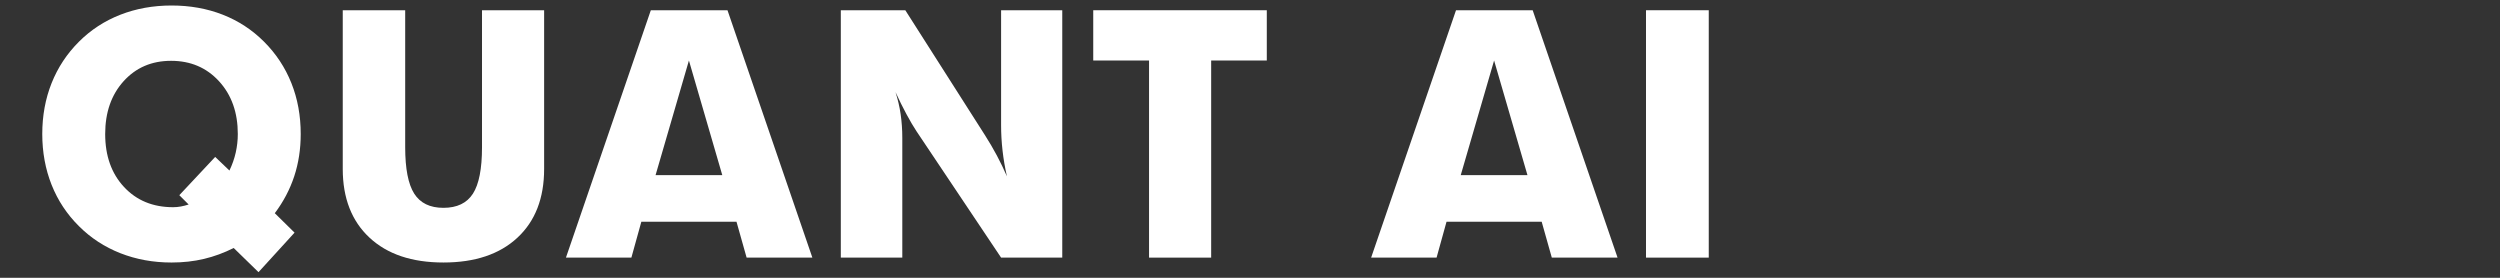
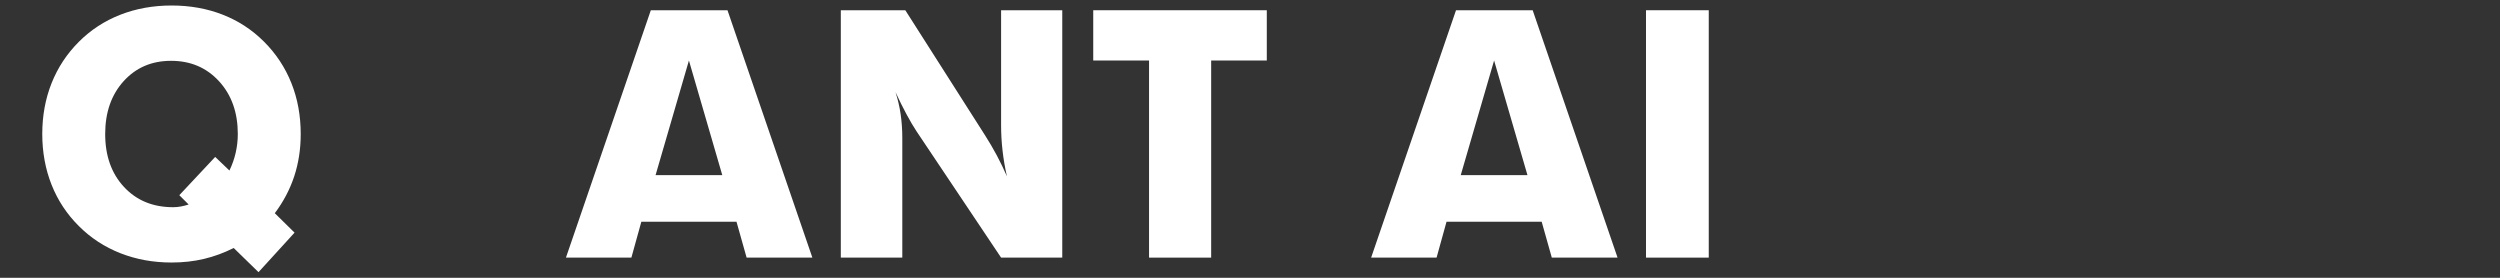
<svg xmlns="http://www.w3.org/2000/svg" viewBox="0 0 240 26.667" height="26.667" width="240" xml:space="preserve" id="svg2" version="1.1">
  <rect x="0" y="0" width="240" height="26.667" fill="#333333" stroke="none" />
  <defs id="defs6">
    <clipPath id="clipPath18" clipPathUnits="userSpaceOnUse">
      <path id="path16" d="M 0,20 H 180 V 0 H 0 Z" />
    </clipPath>
  </defs>
  <g transform="matrix(1.333,0,0,-1.333,0,26.667)" id="g10">
    <g id="g12">
      <g clip-path="url(#clipPath18)" id="g14">
        <g transform="translate(13.586,5.277)" id="g20">
          <path id="path22" style="fill:#ffffff;fill-opacity:1;fill-rule:nonzero;stroke:none" d="M 0,0 -0.672,0.671 1.912,3.427 2.937,2.447 C 3.142,2.872 3.293,3.305 3.392,3.745 3.491,4.186 3.54,4.629 3.54,5.077 3.54,6.625 3.09,7.891 2.191,8.874 1.292,9.856 0.14,10.348 -1.264,10.348 -2.66,10.348 -3.8,9.858 -4.685,8.879 -5.569,7.9 -6.011,6.633 -6.011,5.077 c 0,-1.571 0.452,-2.843 1.355,-3.813 0.903,-0.972 2.083,-1.458 3.54,-1.458 0.182,0 0.366,0.017 0.553,0.051 C -0.378,-0.108 -0.19,-0.062 0,0 M 3.244,-3.131 C 2.553,-3.479 1.842,-3.742 1.11,-3.916 0.377,-4.091 -0.402,-4.178 -1.229,-4.178 c -1.321,0 -2.55,0.224 -3.689,0.671 -1.138,0.448 -2.132,1.097 -2.982,1.947 -0.866,0.858 -1.522,1.85 -1.97,2.977 -0.447,1.127 -0.672,2.347 -0.672,3.66 0,1.32 0.225,2.543 0.672,3.666 0.448,1.123 1.104,2.117 1.97,2.982 0.85,0.85 1.842,1.497 2.977,1.941 1.134,0.444 2.365,0.666 3.694,0.666 1.327,0 2.555,-0.22 3.682,-0.66 C 3.58,13.231 4.572,12.583 5.43,11.725 6.295,10.86 6.951,9.866 7.399,8.743 7.847,7.62 8.071,6.397 8.071,5.077 8.071,3.992 7.915,2.977 7.604,2.031 7.292,1.087 6.826,0.2 6.204,-0.626 l 1.423,-1.4 -2.596,-2.846 z" />
        </g>
        <g transform="translate(29.181,19.268)" id="g24">
-           <path id="path26" style="fill:#ffffff;fill-opacity:1;fill-rule:nonzero;stroke:none" d="m 0,0 v -9.87 c 0,-1.541 0.216,-2.653 0.649,-3.336 0.433,-0.682 1.134,-1.024 2.106,-1.024 0.979,0 1.686,0.34 2.123,1.019 0.436,0.679 0.654,1.793 0.654,3.341 V 0 h 4.474 v -11.43 c 0,-2.11 -0.641,-3.76 -1.924,-4.951 -1.282,-1.192 -3.058,-1.787 -5.327,-1.787 -2.27,0 -4.046,0.597 -5.328,1.793 -1.282,1.195 -1.924,2.843 -1.924,4.945 V 0 Z" />
-         </g>
+           </g>
        <g transform="translate(47.213,7.394)" id="g28">
          <path id="path30" style="fill:#ffffff;fill-opacity:1;fill-rule:nonzero;stroke:none" d="M 0,0 H 4.804 L 2.402,8.253 Z m -6.455,-5.942 6.113,17.816 H 5.179 L 11.292,-5.942 H 6.557 l -0.729,2.584 h -6.853 l -0.717,-2.584 z" />
        </g>
        <g transform="translate(60.554,1.452)" id="g32">
          <path id="path34" style="fill:#ffffff;fill-opacity:1;fill-rule:nonzero;stroke:none" d="m 0,0 v 17.816 h 4.645 l 5.726,-8.982 c 0.311,-0.486 0.599,-0.977 0.865,-1.475 0.265,-0.497 0.508,-1 0.728,-1.507 -0.144,0.636 -0.25,1.258 -0.318,1.867 -0.069,0.607 -0.103,1.214 -0.103,1.821 v 8.276 h 4.405 V 0 H 11.543 L 5.453,9.096 C 5.232,9.43 4.994,9.836 4.736,10.314 4.478,10.792 4.212,11.327 3.939,11.919 4.105,11.403 4.229,10.872 4.309,10.325 4.388,9.779 4.428,9.213 4.428,8.629 V 0 Z" />
        </g>
        <g transform="translate(82.752,1.452)" id="g36">
          <path id="path38" style="fill:#ffffff;fill-opacity:1;fill-rule:nonzero;stroke:none" d="m 0,0 v 14.196 h -4.019 v 3.62 H 8.48 v -3.62 H 4.474 V 0 Z" />
        </g>
        <g transform="translate(105.2,7.394)" id="g40">
          <path id="path42" style="fill:#ffffff;fill-opacity:1;fill-rule:nonzero;stroke:none" d="M 0,0 H 4.804 L 2.402,8.253 Z m -6.454,-5.942 6.113,17.816 H 5.18 L 11.293,-5.942 H 6.558 l -0.729,2.584 h -6.853 l -0.717,-2.584 z" />
        </g>
        <path id="path44" style="fill:#ffffff;fill-opacity:1;fill-rule:nonzero;stroke:none" d="m 118.542,19.268 h 4.519 V 1.452 h -4.519 z" />
      </g>
    </g>
  </g>
</svg>